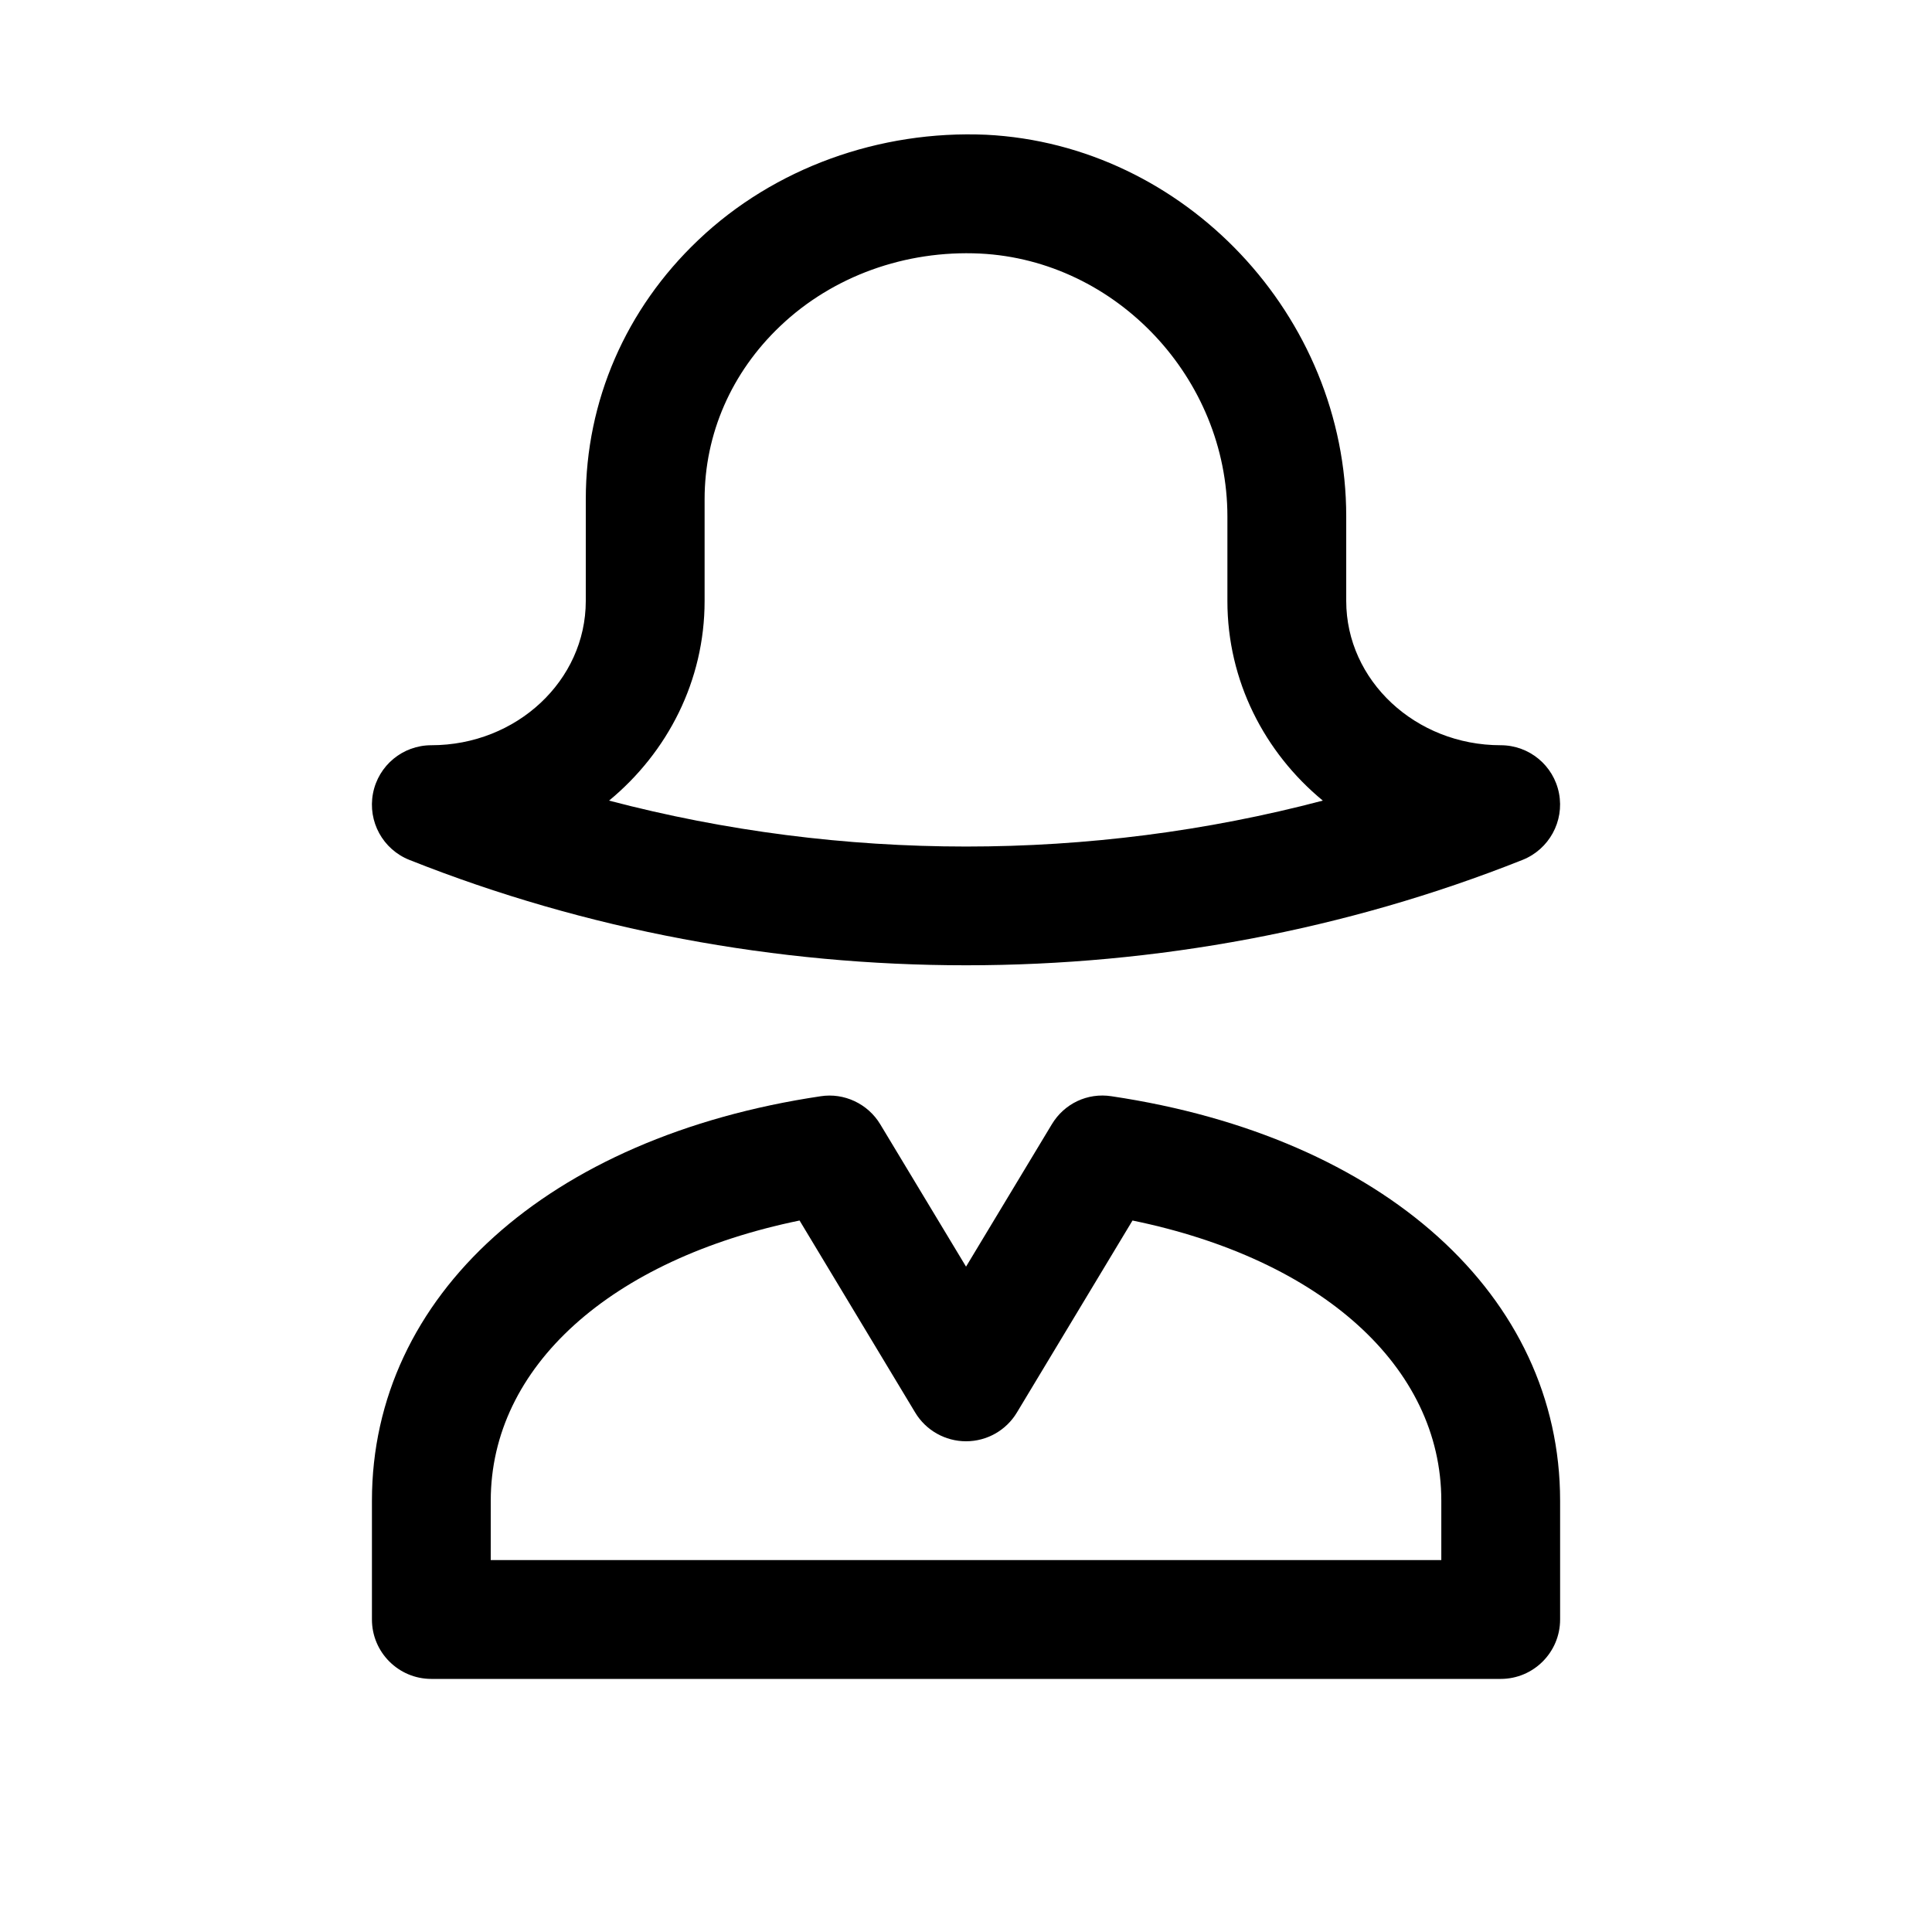
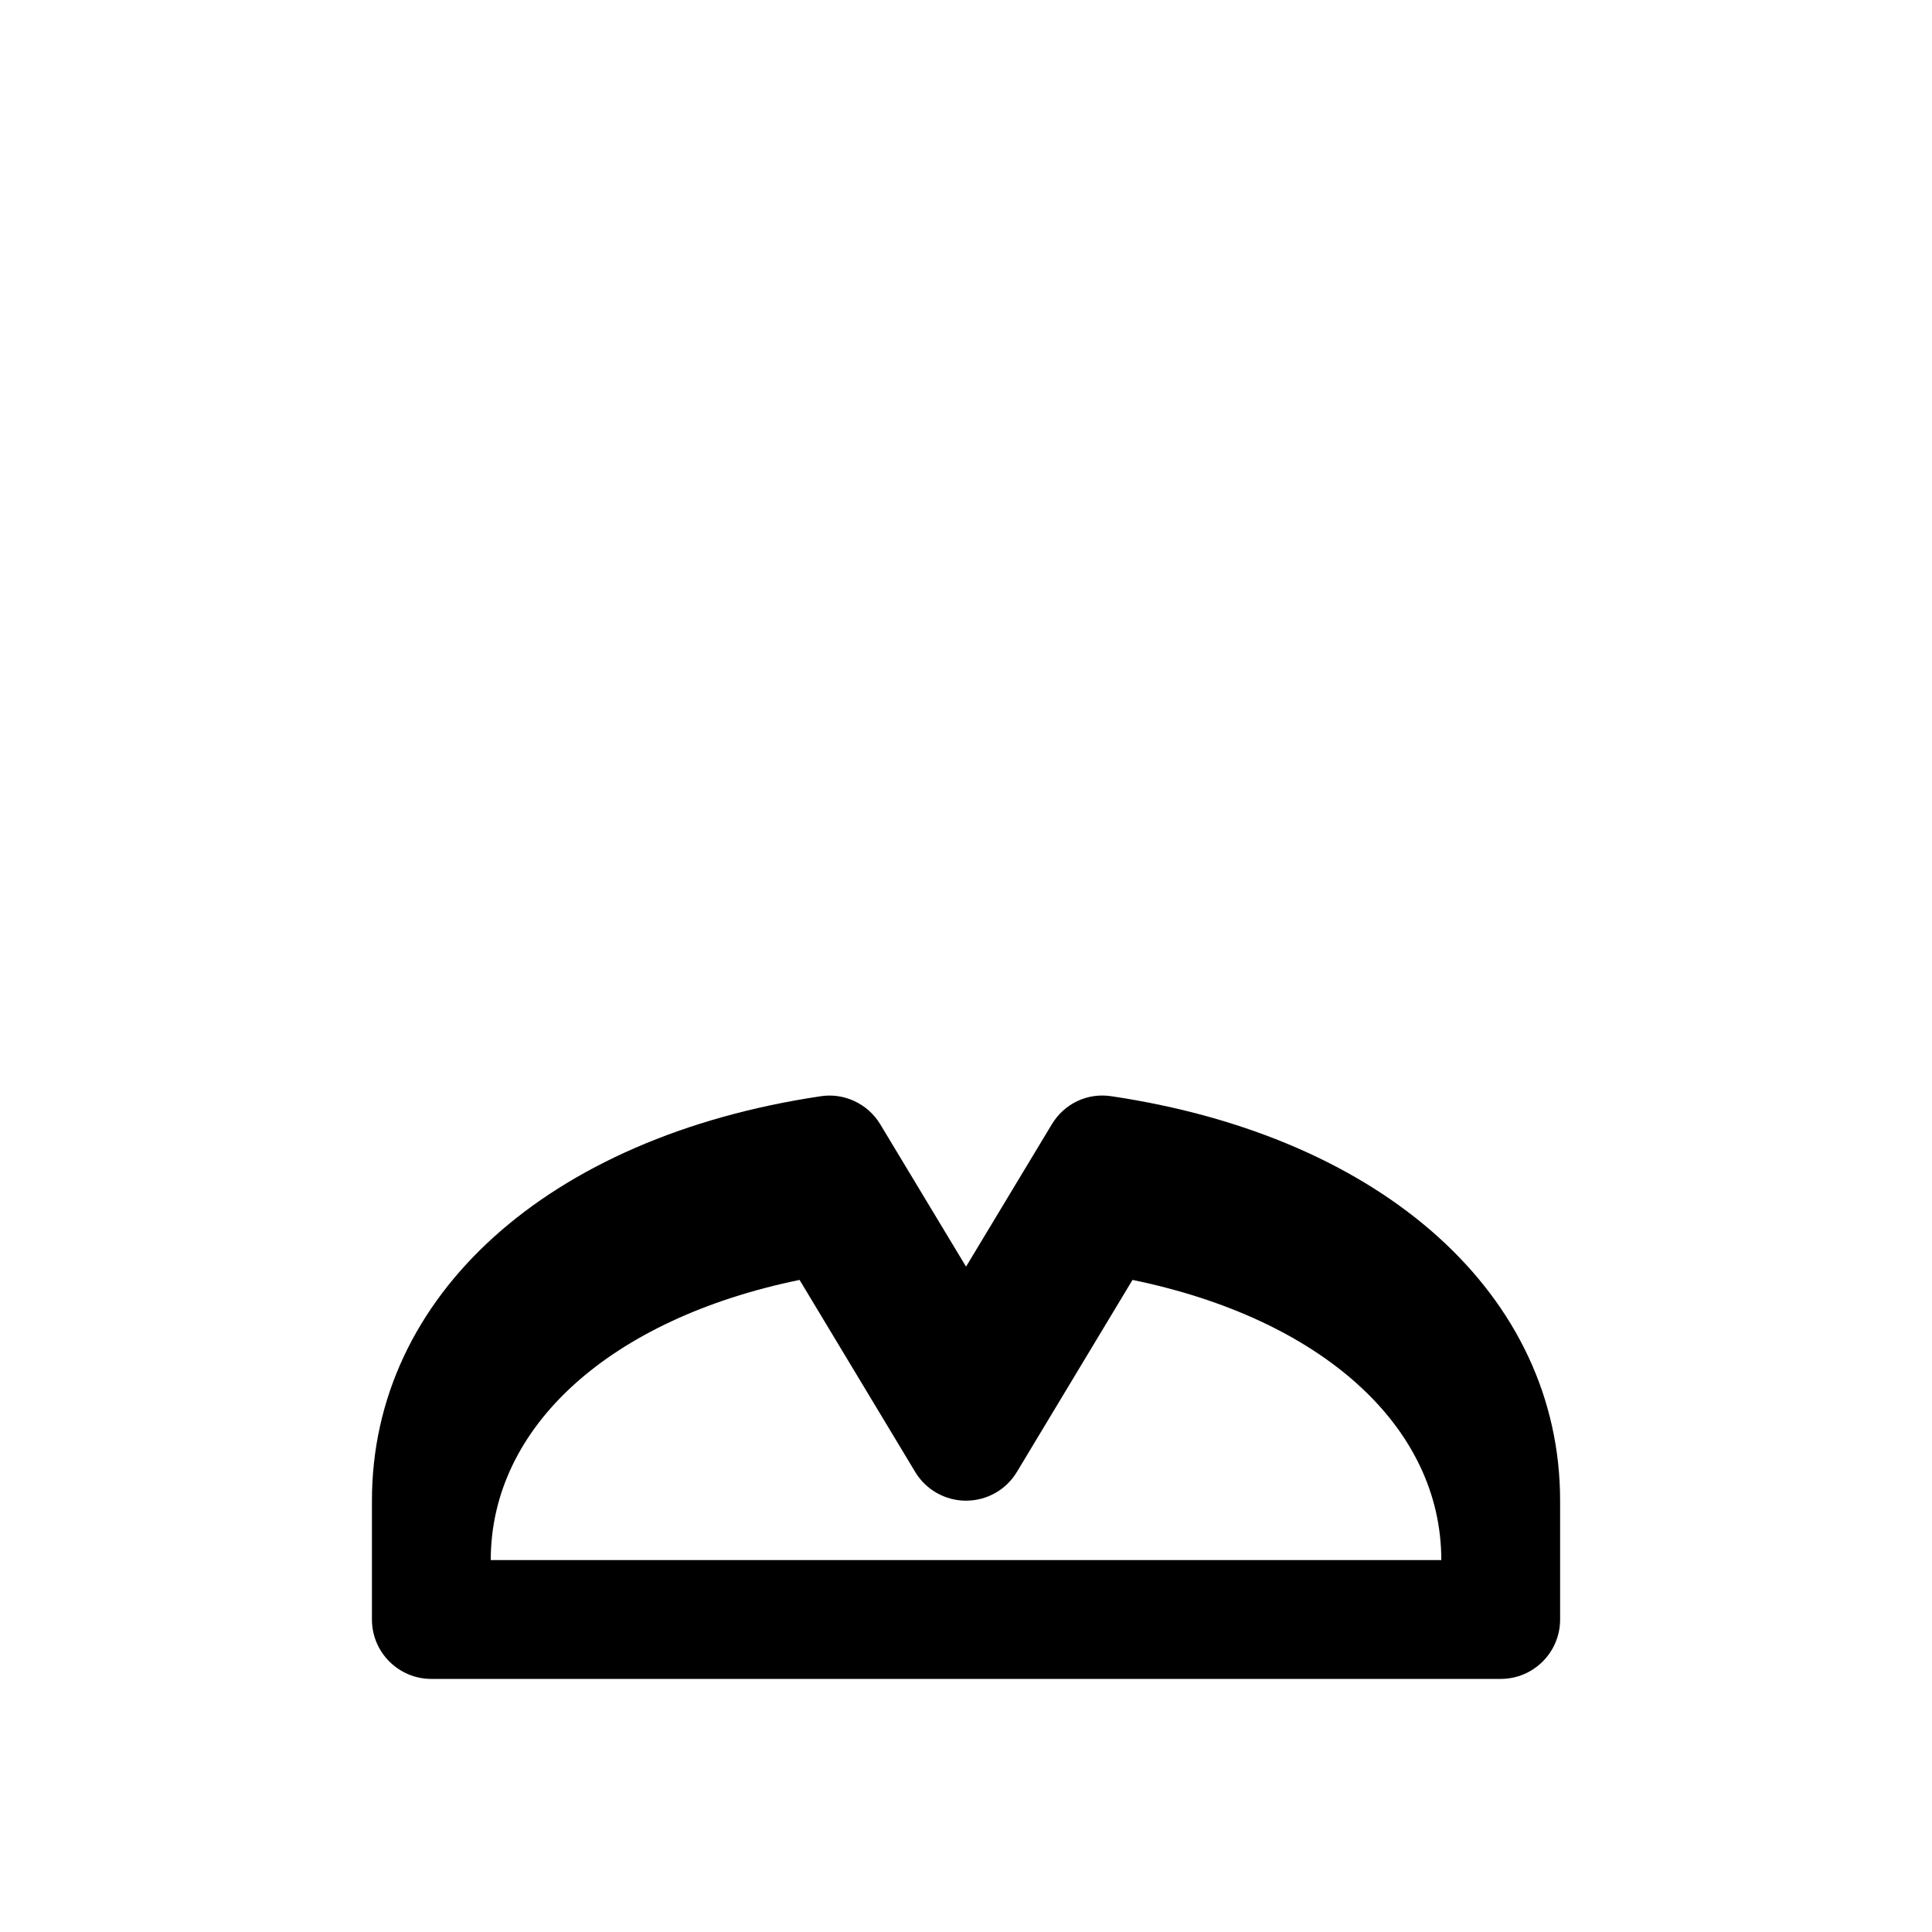
<svg xmlns="http://www.w3.org/2000/svg" fill="#000000" width="800px" height="800px" version="1.1" viewBox="144 144 512 512">
  <g>
-     <path d="m400.03 399.81c-50.348 0-100.67-9.289-147.55-27.93-7.023-2.801-11.051-10.168-9.637-17.602 1.418-7.43 7.906-12.785 15.461-12.785 22.578 0 40.934-17.129 40.934-38.227l0.004-26.984c0-26.008 10.578-50.414 29.82-68.676 20.117-19.145 48.078-29.125 76.293-27.898 52.617 2.644 95.41 48.02 95.41 101.14v22.418c0 21.066 18.359 38.227 40.934 38.227 7.559 0 14.043 5.352 15.461 12.785 1.418 7.398-2.644 14.801-9.668 17.602-46.855 18.641-97.141 27.93-147.46 27.93zm-94.621-43.641c61.684 16.215 127.53 16.246 189.15 0-15.461-12.754-25.285-31.742-25.285-52.871v-22.418c0-36.621-29.41-67.887-65.527-69.684-19.805-0.945-39.078 5.984-52.965 19.207-12.941 12.281-20.055 28.594-20.055 45.879v26.984c0 21.16-9.824 40.117-25.316 52.902z" />
-     <path d="m541.7 588.93h-283.39c-8.688 0-15.742-7.051-15.742-15.742v-31.488c0-54.348 46.664-96.418 118.9-107.18 6.234-0.977 12.531 1.984 15.809 7.43l22.734 37.723 22.734-37.723c3.273-5.449 9.414-8.438 15.84-7.43 72.199 10.766 118.86 52.836 118.86 107.18v31.488c0 8.691-7.051 15.742-15.742 15.742zm-267.65-31.488h251.91v-15.742c0-35.488-31.773-63.953-81.836-74.25l-30.637 50.883c-2.84 4.727-7.941 7.621-13.48 7.621-5.512 0-10.645-2.898-13.477-7.621l-30.637-50.883c-50.07 10.297-81.84 38.762-81.84 74.25z" />
+     <path d="m541.7 588.93h-283.39c-8.688 0-15.742-7.051-15.742-15.742v-31.488c0-54.348 46.664-96.418 118.9-107.18 6.234-0.977 12.531 1.984 15.809 7.43l22.734 37.723 22.734-37.723c3.273-5.449 9.414-8.438 15.84-7.43 72.199 10.766 118.86 52.836 118.86 107.18v31.488c0 8.691-7.051 15.742-15.742 15.742zm-267.65-31.488h251.91c0-35.488-31.773-63.953-81.836-74.25l-30.637 50.883c-2.84 4.727-7.941 7.621-13.48 7.621-5.512 0-10.645-2.898-13.477-7.621l-30.637-50.883c-50.07 10.297-81.84 38.762-81.84 74.25z" />
  </g>
</svg>